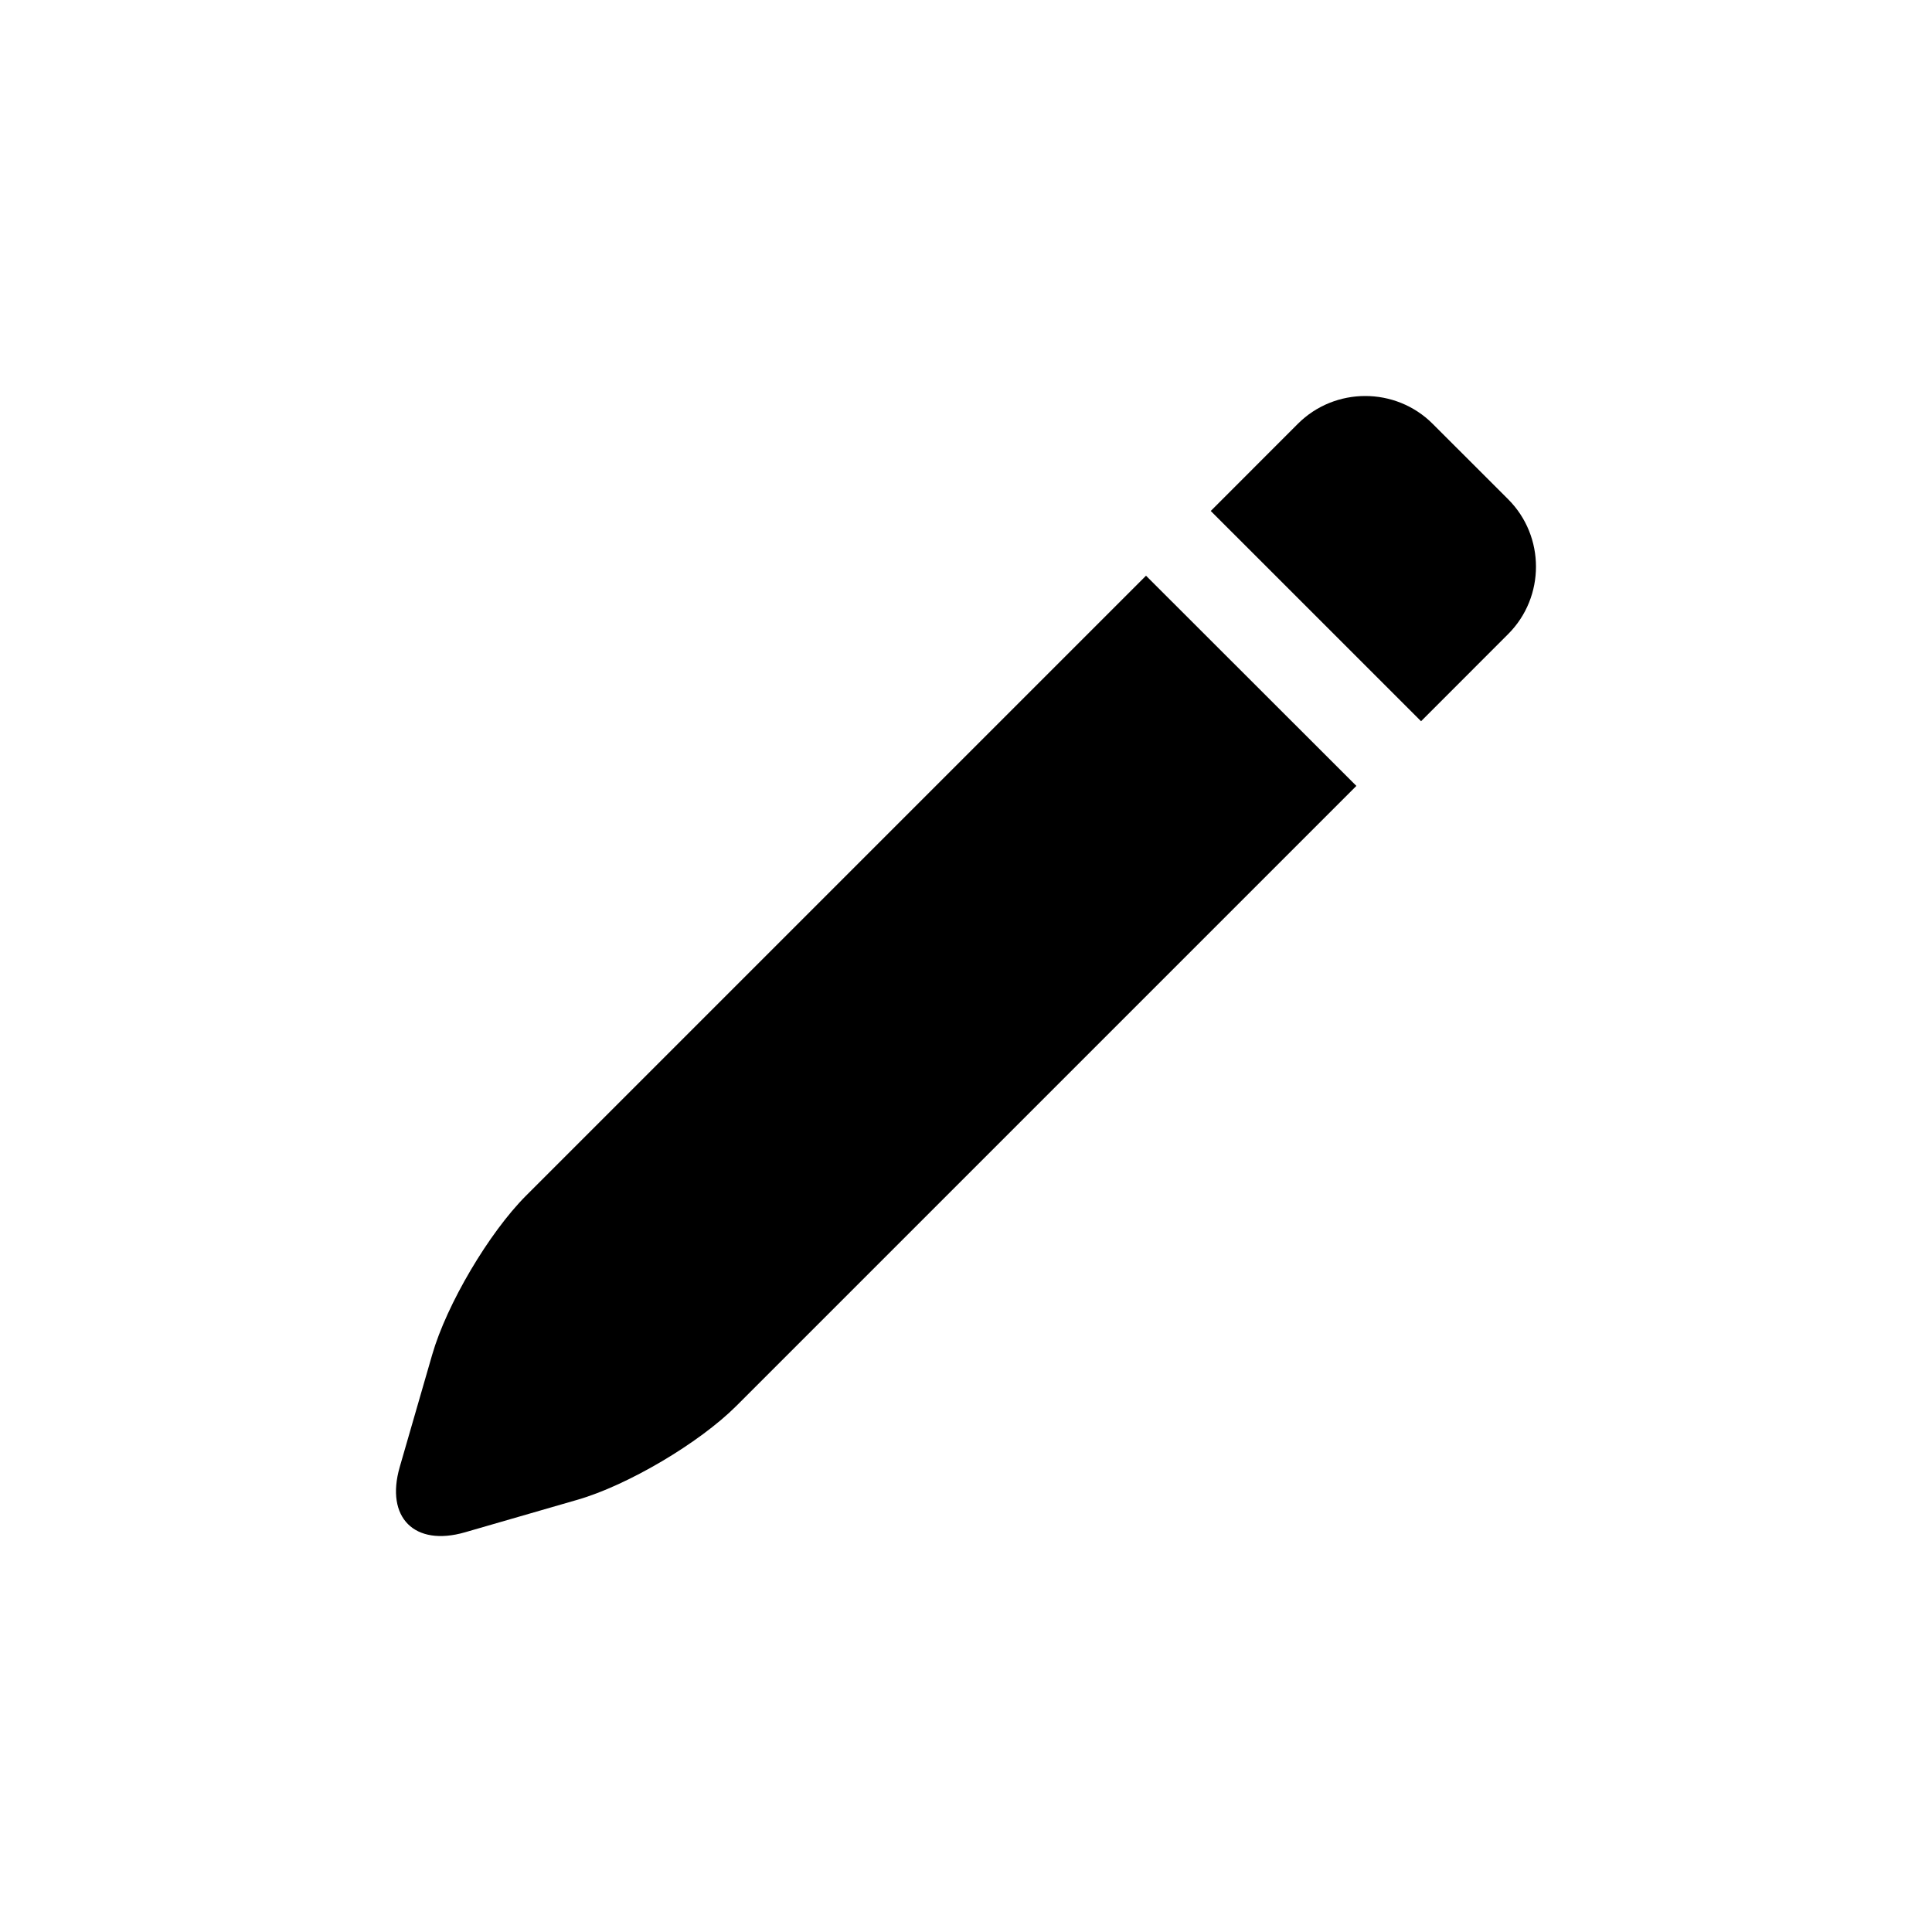
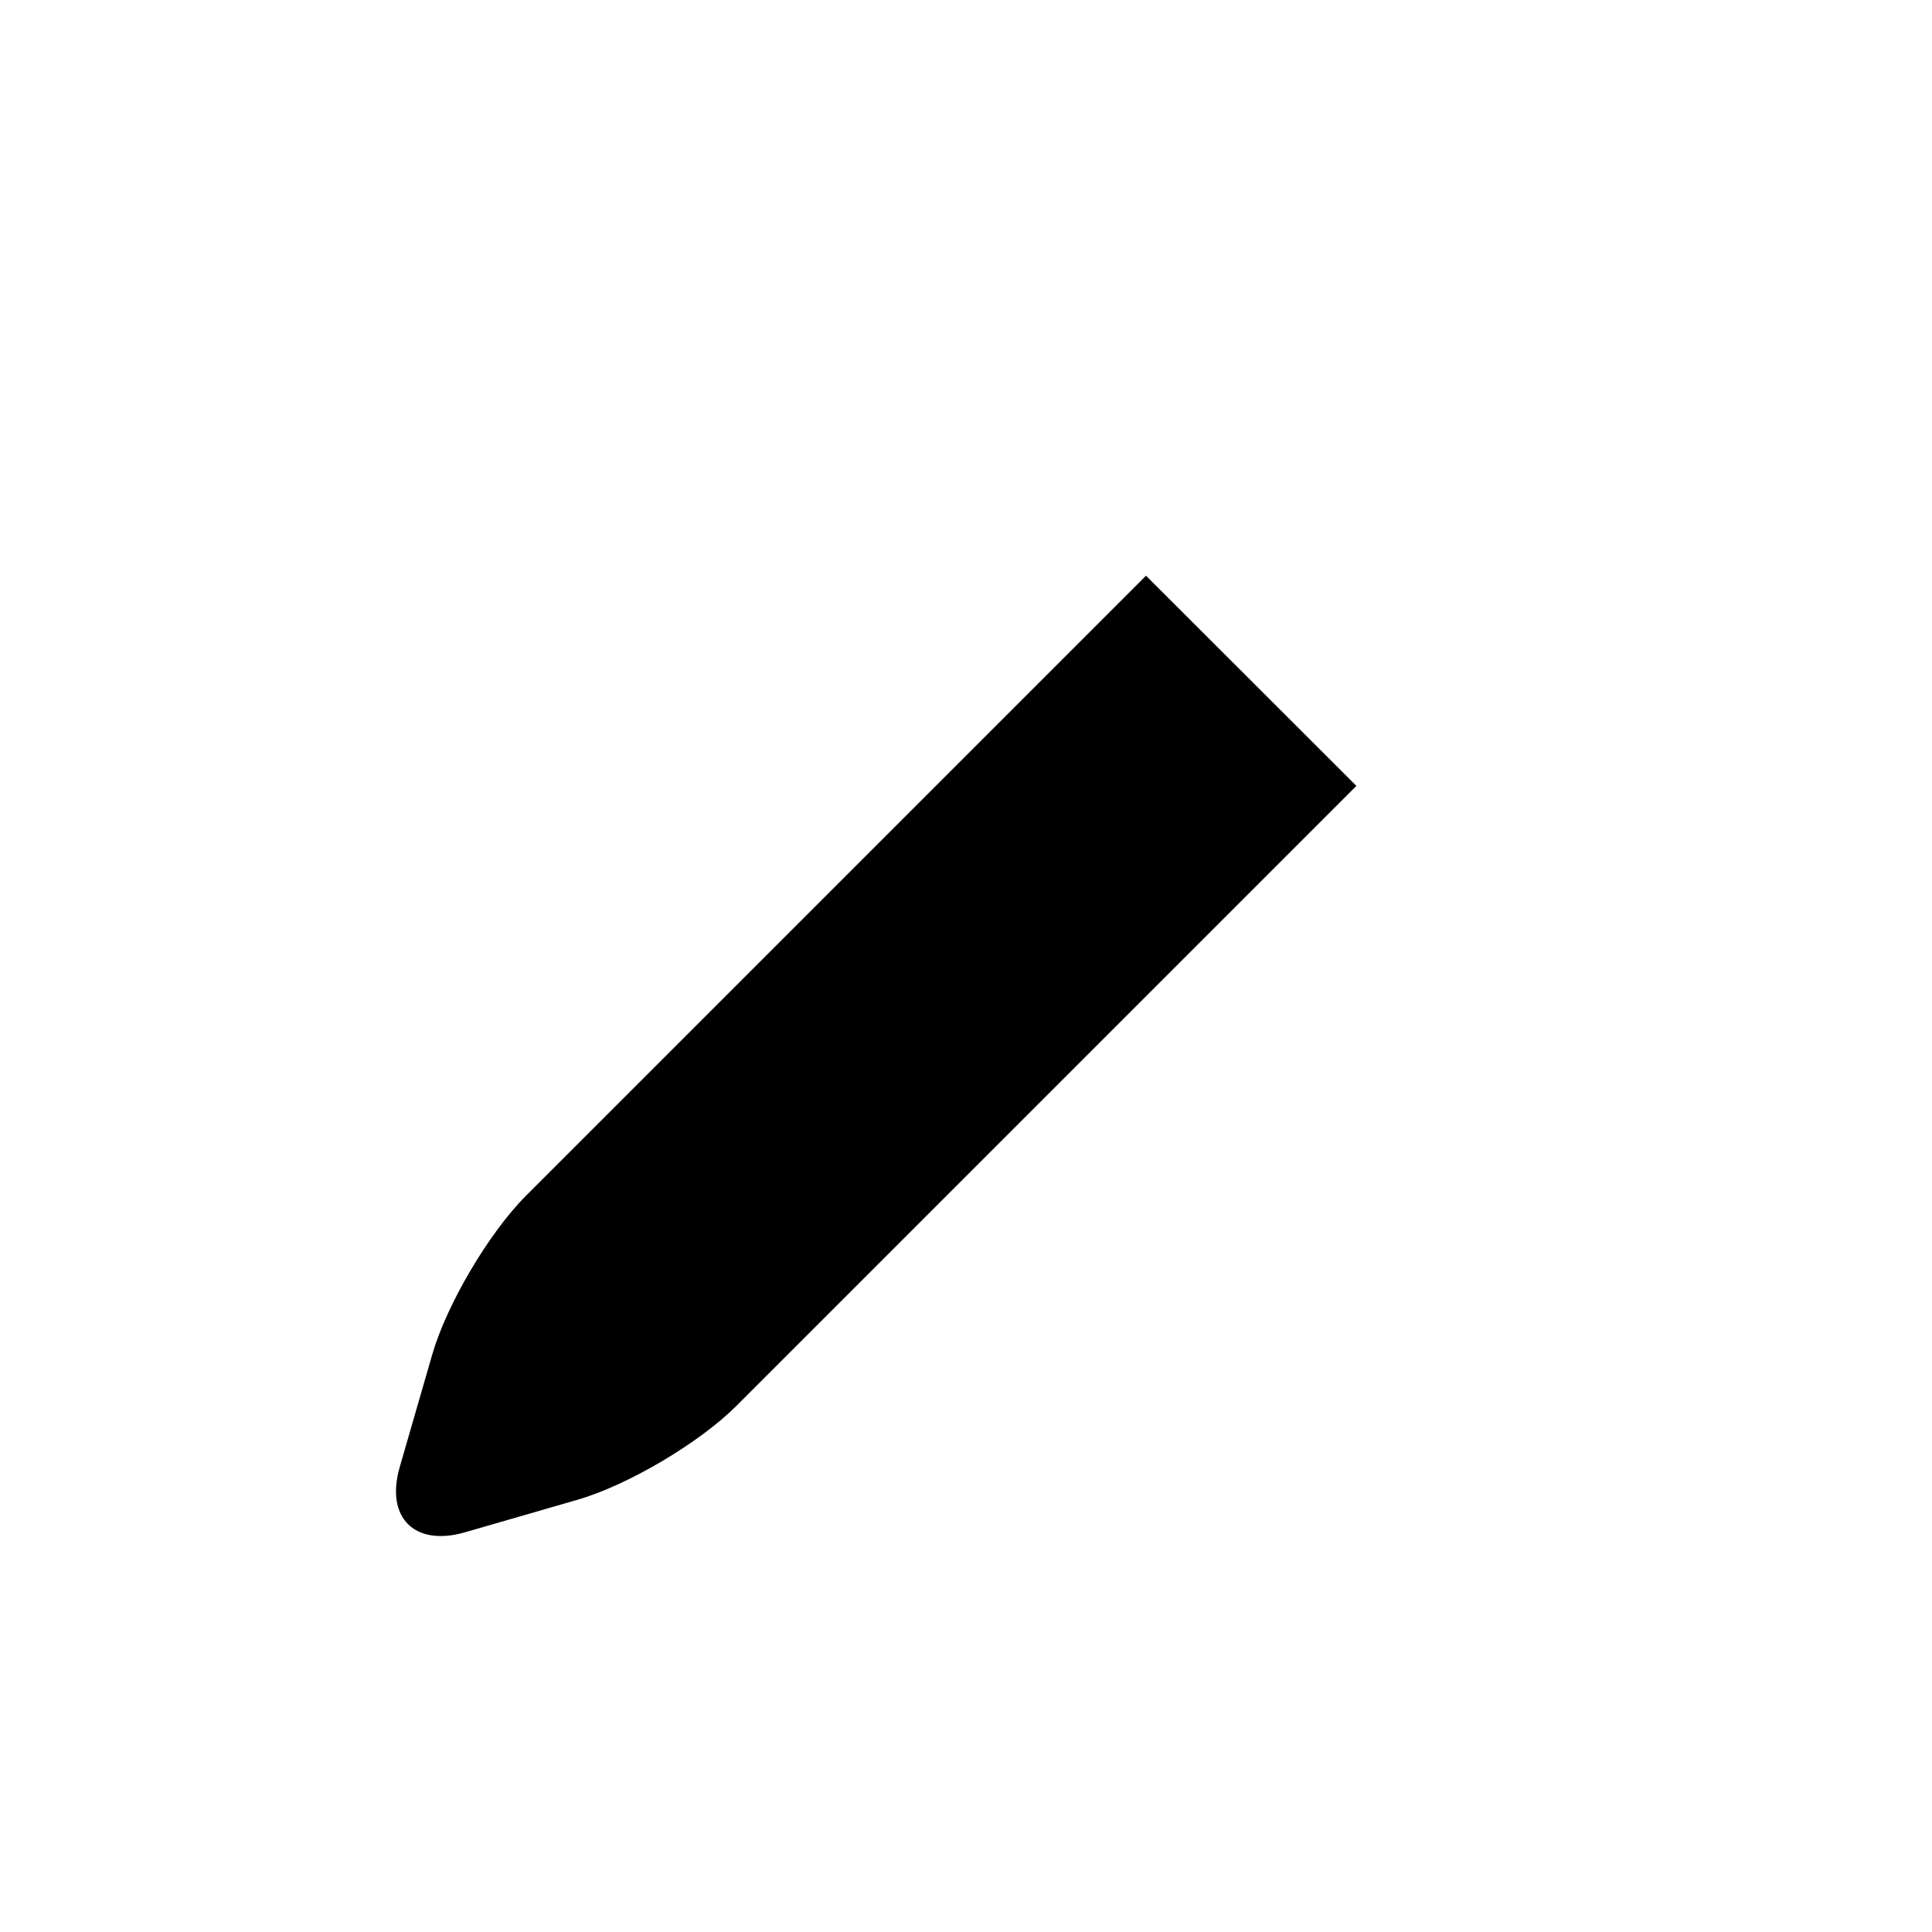
<svg xmlns="http://www.w3.org/2000/svg" fill="#000000" width="800px" height="800px" version="1.1" viewBox="144 144 512 512">
  <g>
-     <path d="m543.68 276.31-20.012-19.996c-9.824-9.824-25.898-9.824-35.723 0l-23.082 23.098 55.734 55.719 23.098-23.113c9.809-9.824 9.809-25.883-0.016-35.707z" />
    <path d="m283.41 460.86c-9.824 9.84-21.02 28.781-24.875 42.148l-8.613 29.805c-3.84 13.367 3.922 21.113 17.27 17.27l29.789-8.613c13.352-3.84 32.309-15.051 42.133-24.859l164.34-164.34-55.75-55.703z" />
  </g>
</svg>